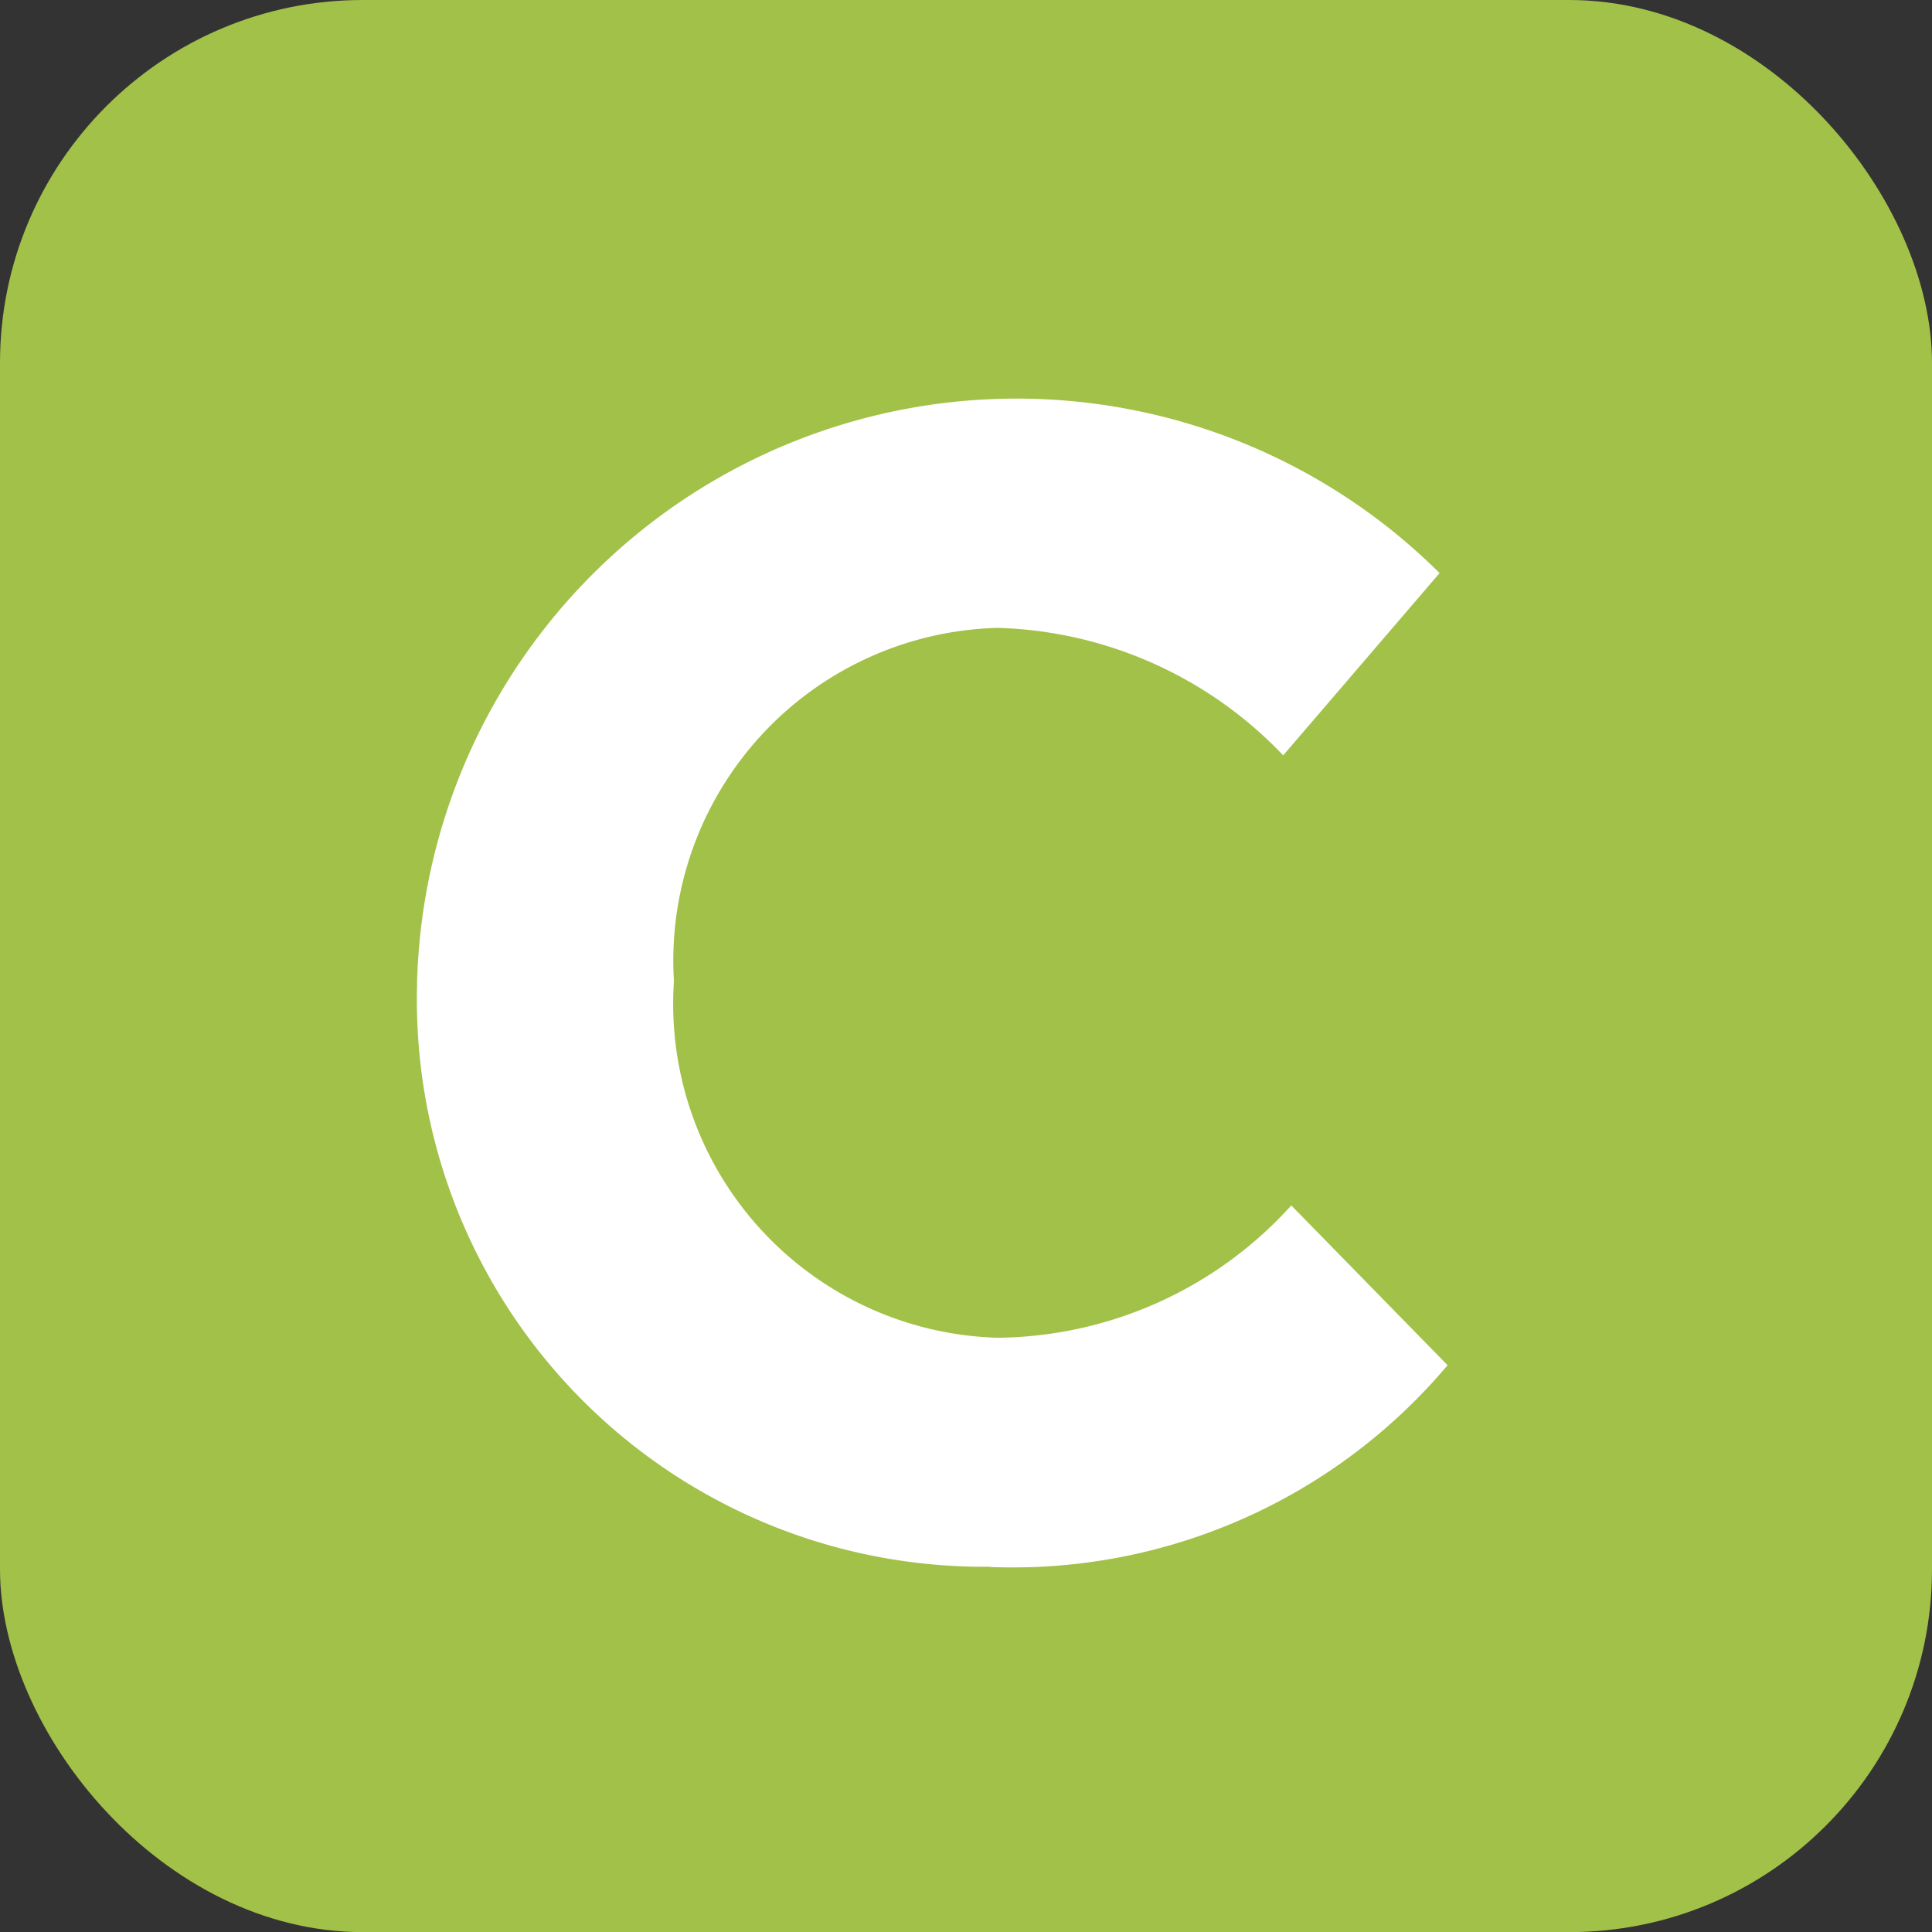
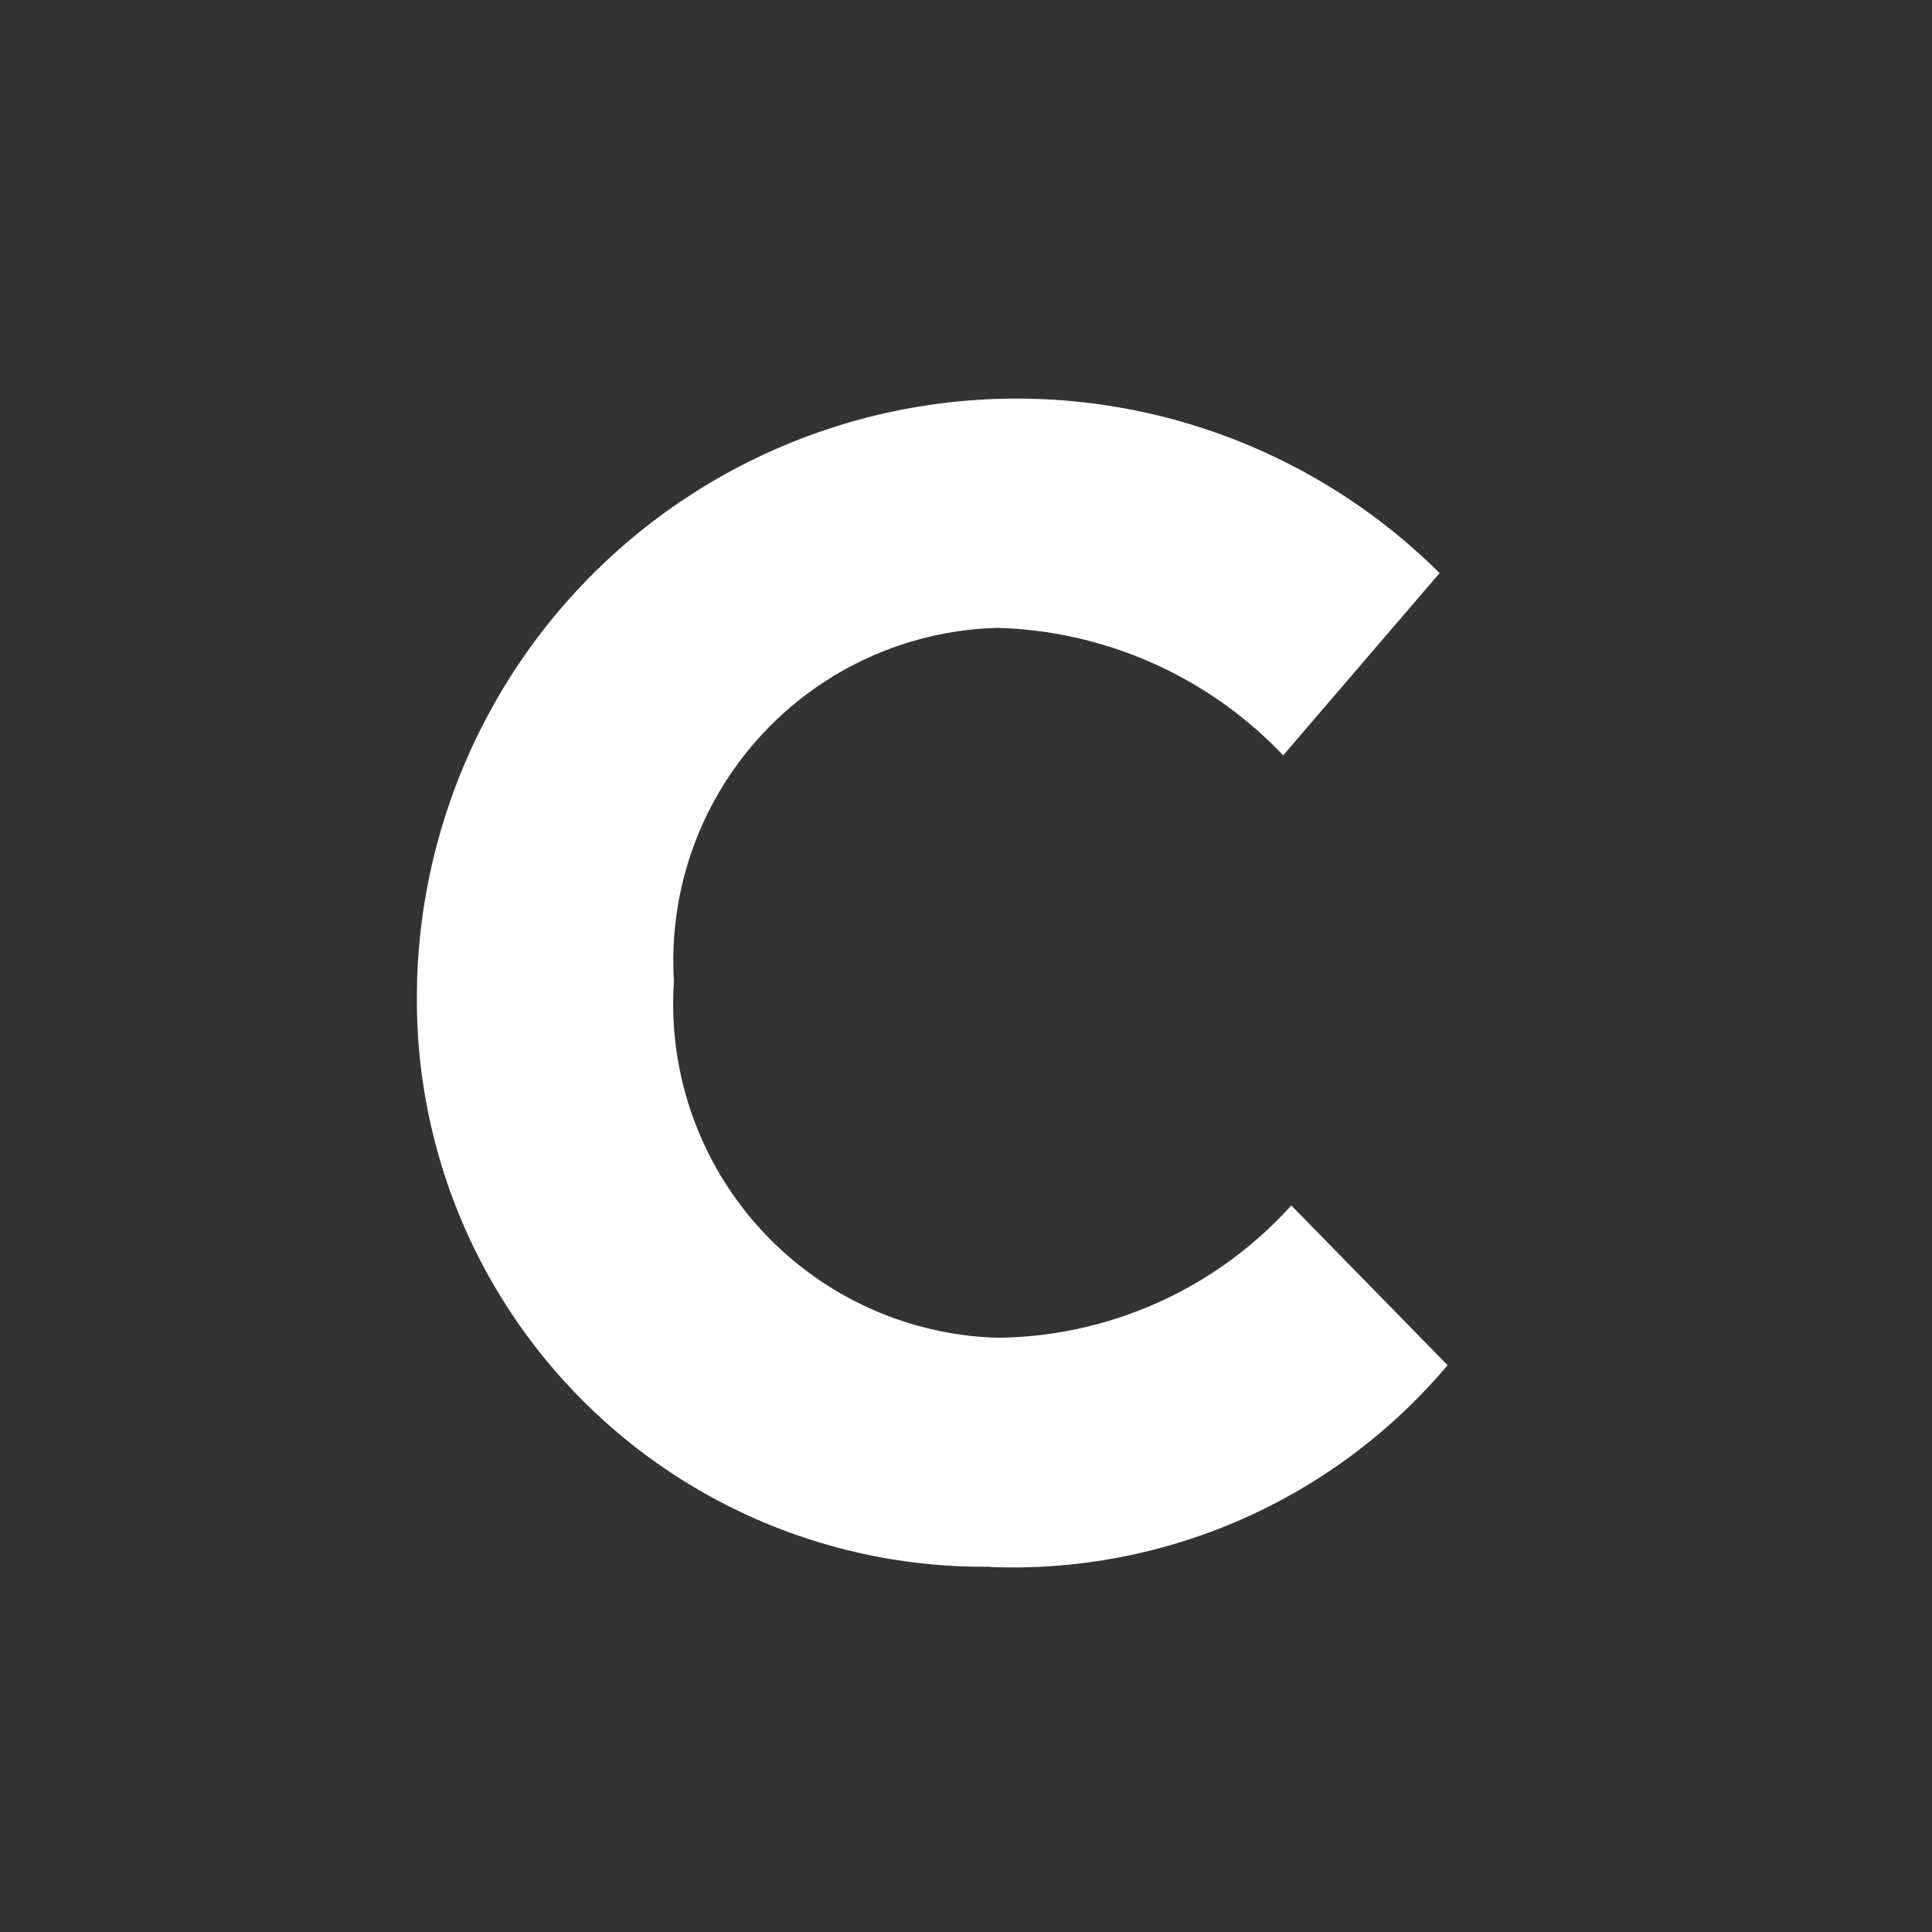
<svg xmlns="http://www.w3.org/2000/svg" viewBox="0 0 15.973 15.974" height="15.974" width="15.973" data-name="Has Contas" id="Has_Contas">
  <rect x="0" y="0" width="15.973" height="15.974" fill="#333333" stroke="none" />
-   <rect fill="#a2c149" rx="3" height="15.974" width="15.973" data-name="Retângulo 933" id="Retângulo_933" />
  <g transform="translate(3.447 3.293)" data-name="Grupo 1315" id="Grupo_1315">
    <path fill="#fff" transform="translate(-237.965 -38.181)" d="M242.7,47.841a4.686,4.686,0,0,1-4.734-4.8v-.027a4.959,4.959,0,0,1,8.454-3.388l-1.293,1.507a3.388,3.388,0,0,0-2.36-1.054,2.753,2.753,0,0,0-2.678,2.908v.027a2.761,2.761,0,0,0,2.678,2.934,3.315,3.315,0,0,0,2.427-1.094l1.292,1.321a4.7,4.7,0,0,1-3.785,1.668Z" data-name="Caminho 1122" id="Caminho_1122" />
  </g>
</svg>